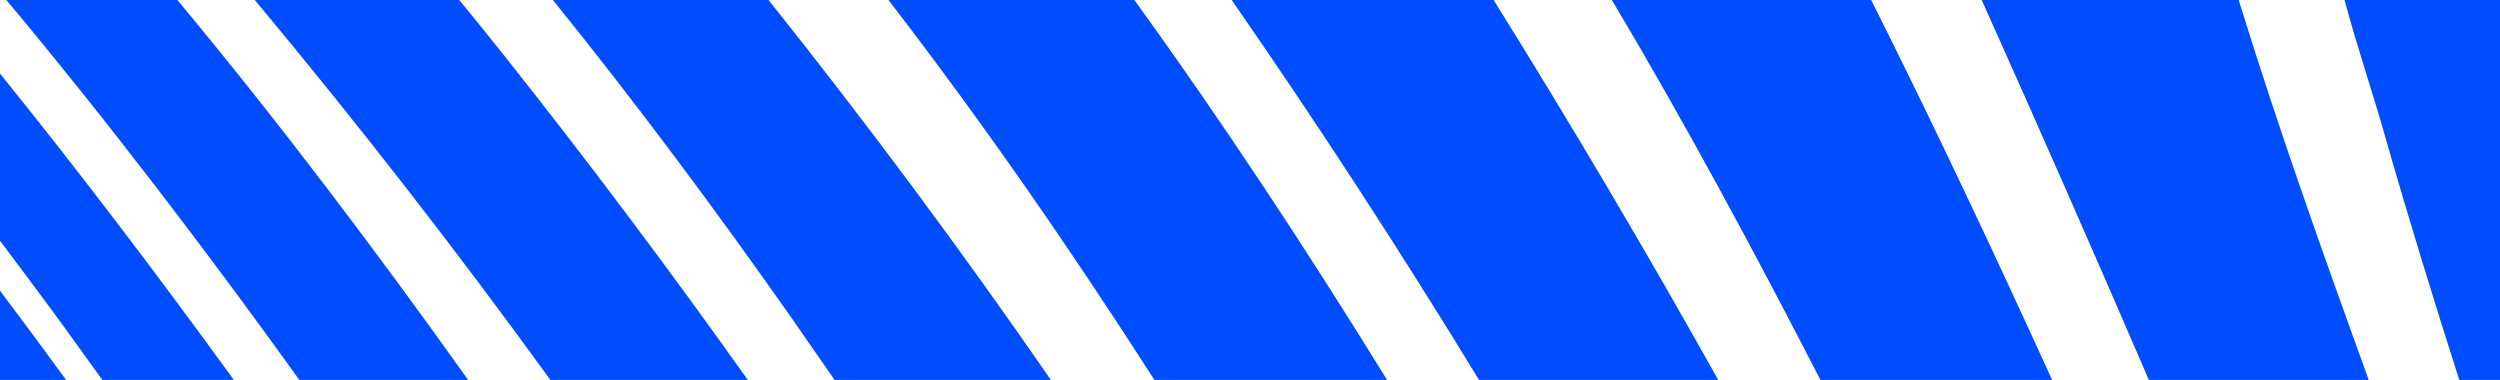
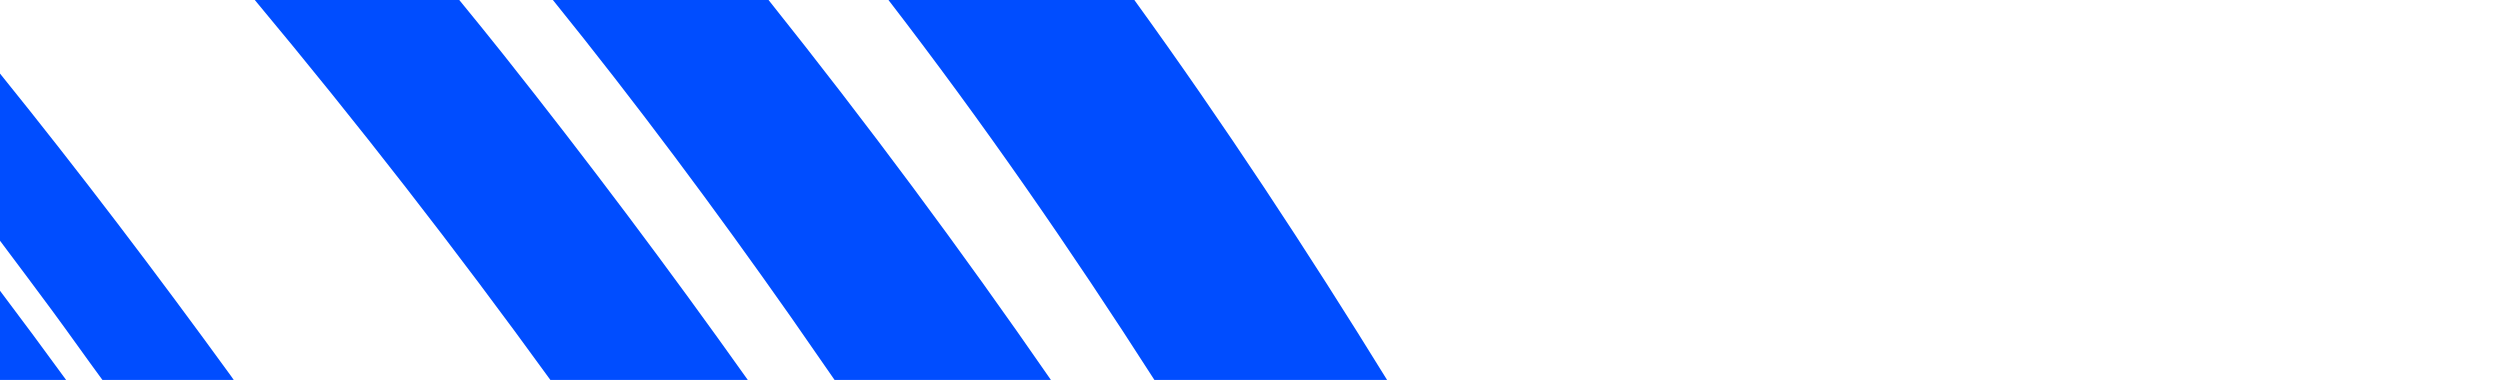
<svg xmlns="http://www.w3.org/2000/svg" viewBox="0 0 329 50">
  <defs>
    <style>.cls-1{fill:#004dff;}</style>
  </defs>
  <g id="Layer_1" data-name="Layer 1">
-     <path class="cls-1" d="M323.64,50H329V0H308.54c1.61,6,3.6,11.87,5.16,17.32C316.82,28.27,320.17,39.15,323.64,50Z" />
-     <path class="cls-1" d="M311.72,50c-6-16.57-11.92-33.19-17.11-50H260.79q11.19,24.92,22,50Z" />
-     <path class="cls-1" d="M270.06,50c-7.66-16.8-15.53-33.5-23.81-50H212.12c9.73,16.33,18.75,33.1,27.45,50Z" />
-     <path class="cls-1" d="M226.12,50Q211.93,24.64,196.56,0H162.09q17,24.51,32.55,50Z" />
    <path class="cls-1" d="M182.54,50C172,32.92,161,16.2,149.28,0H116.92c12.4,16.08,24,32.84,35,50Z" />
    <path class="cls-1" d="M109.83,50H138.3Q120.57,24.34,101.14,0H72.76C83.7,13.54,94.1,27.51,104.09,41.73,106,44.48,107.92,47.24,109.83,50Z" />
    <path class="cls-1" d="M98.41,50Q82.86,28.1,66.2,7.12C64.3,4.73,62.37,2.36,60.44,0H33.53Q53.8,24.29,72.43,50Z" />
-     <path class="cls-1" d="M61.61,50C49.49,33,36.79,16.15,23.34,0H.84C14.37,16.19,27.17,33,39.4,50Z" />
    <path class="cls-1" d="M13.48,50H30.76l-.42-.6C20.6,36,10.51,22.69,0,9.68v22c2.29,3.05,4.57,6.09,6.83,9.15S11.27,47,13.48,50Z" />
    <path class="cls-1" d="M8.7,50Q4.4,44.09,0,38.26V50Z" />
  </g>
</svg>